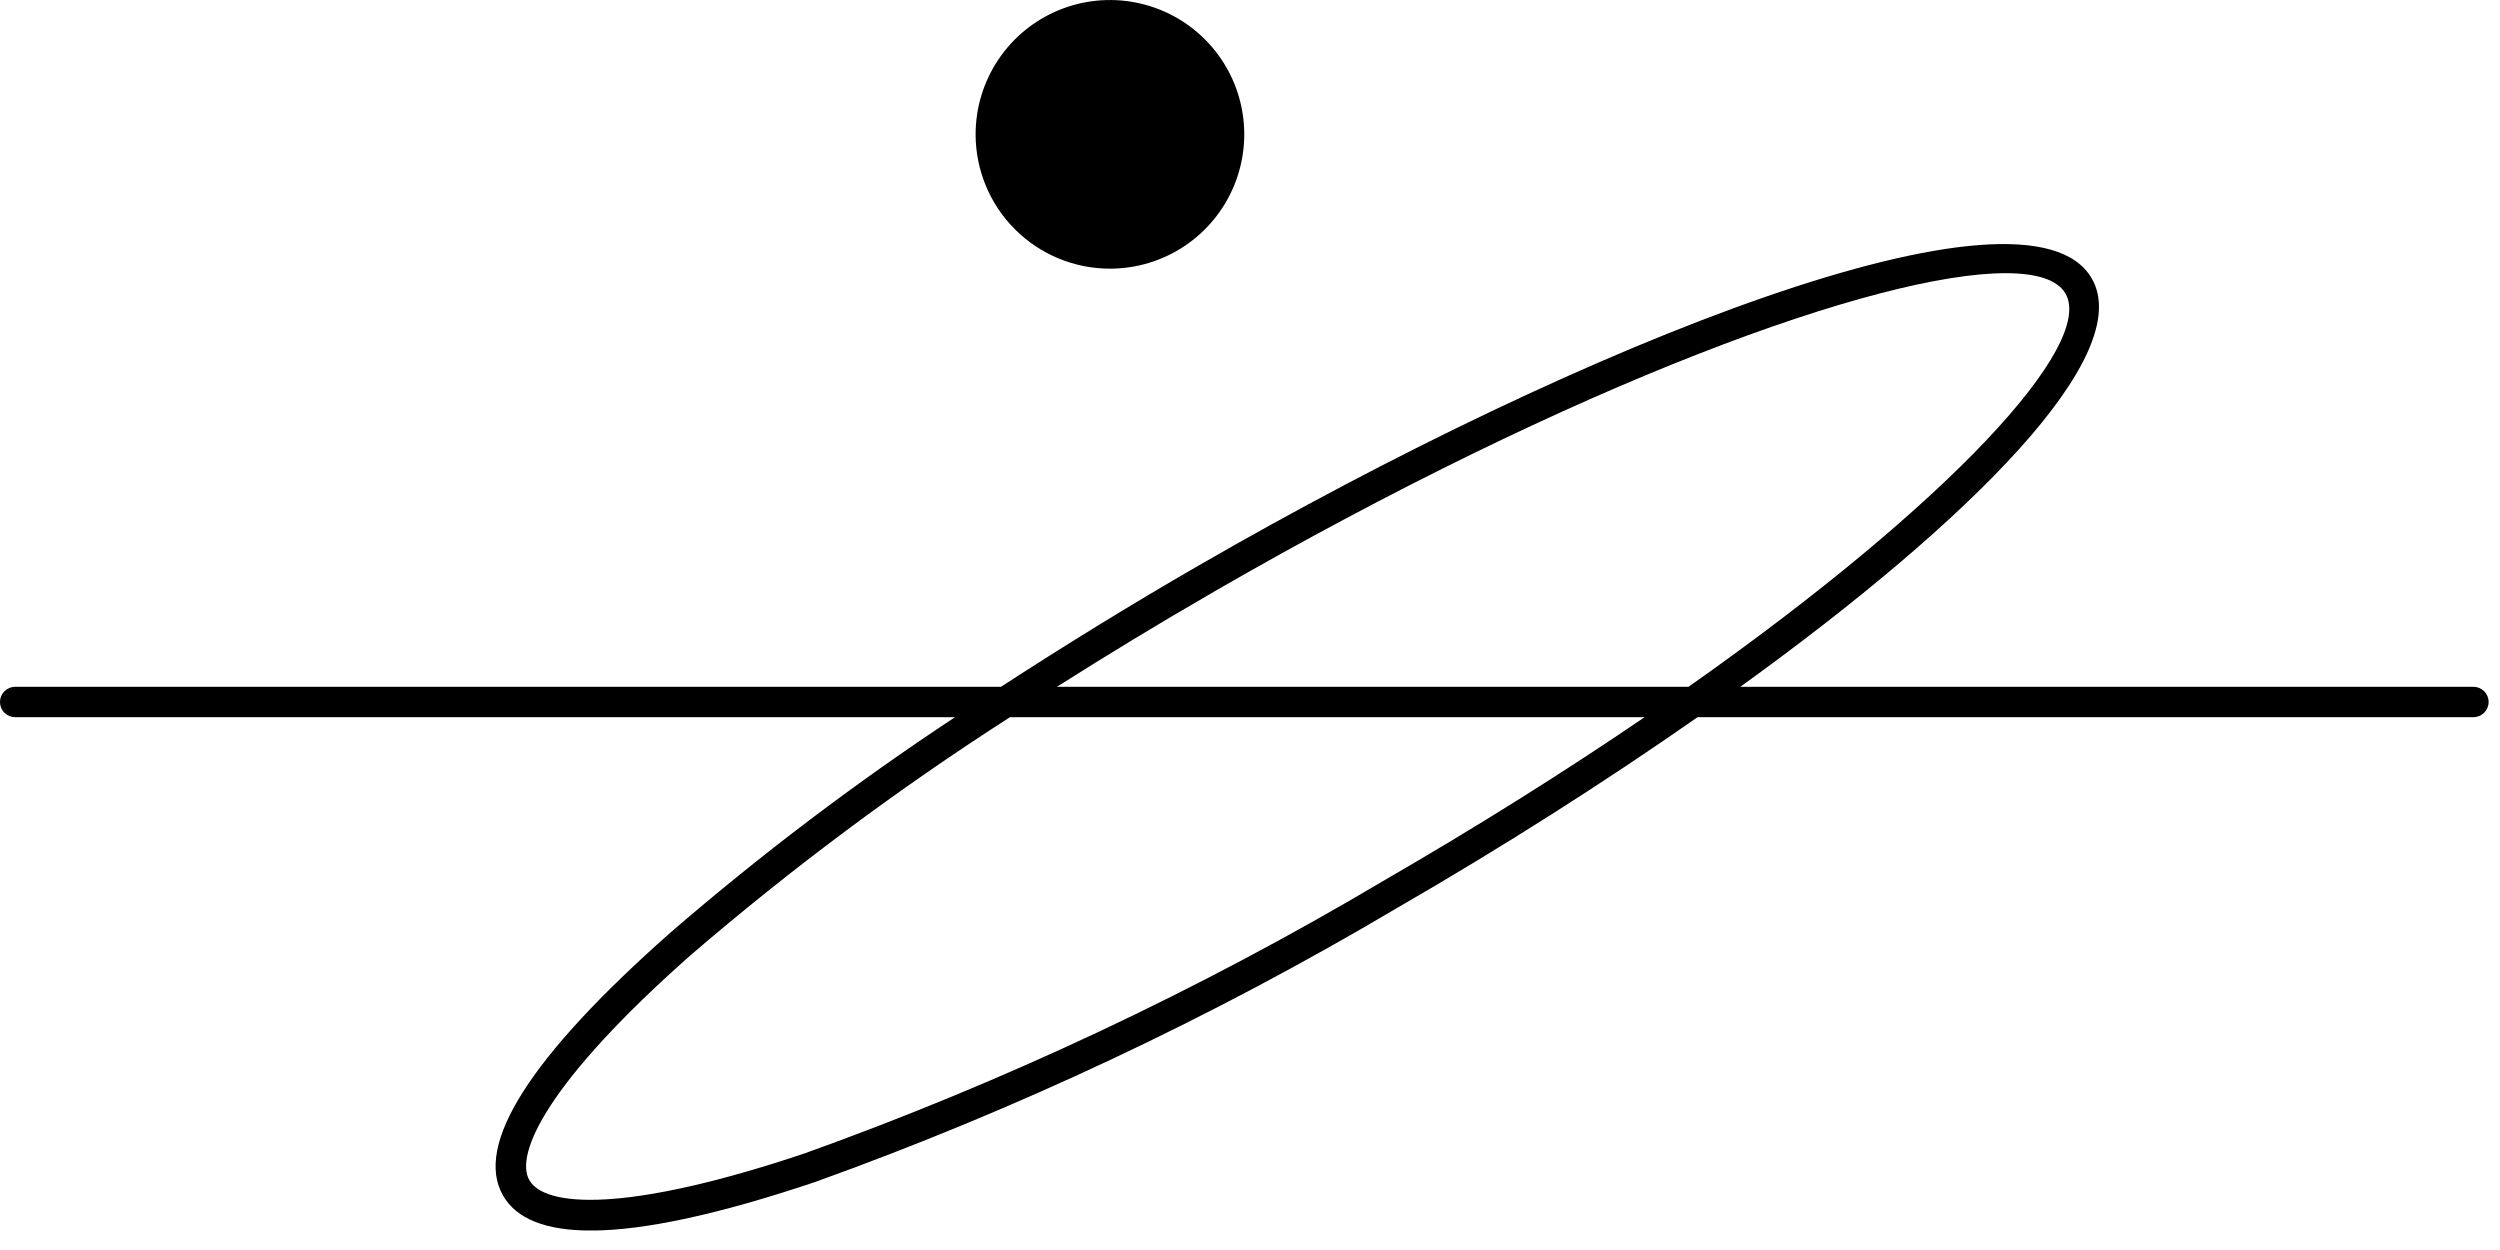
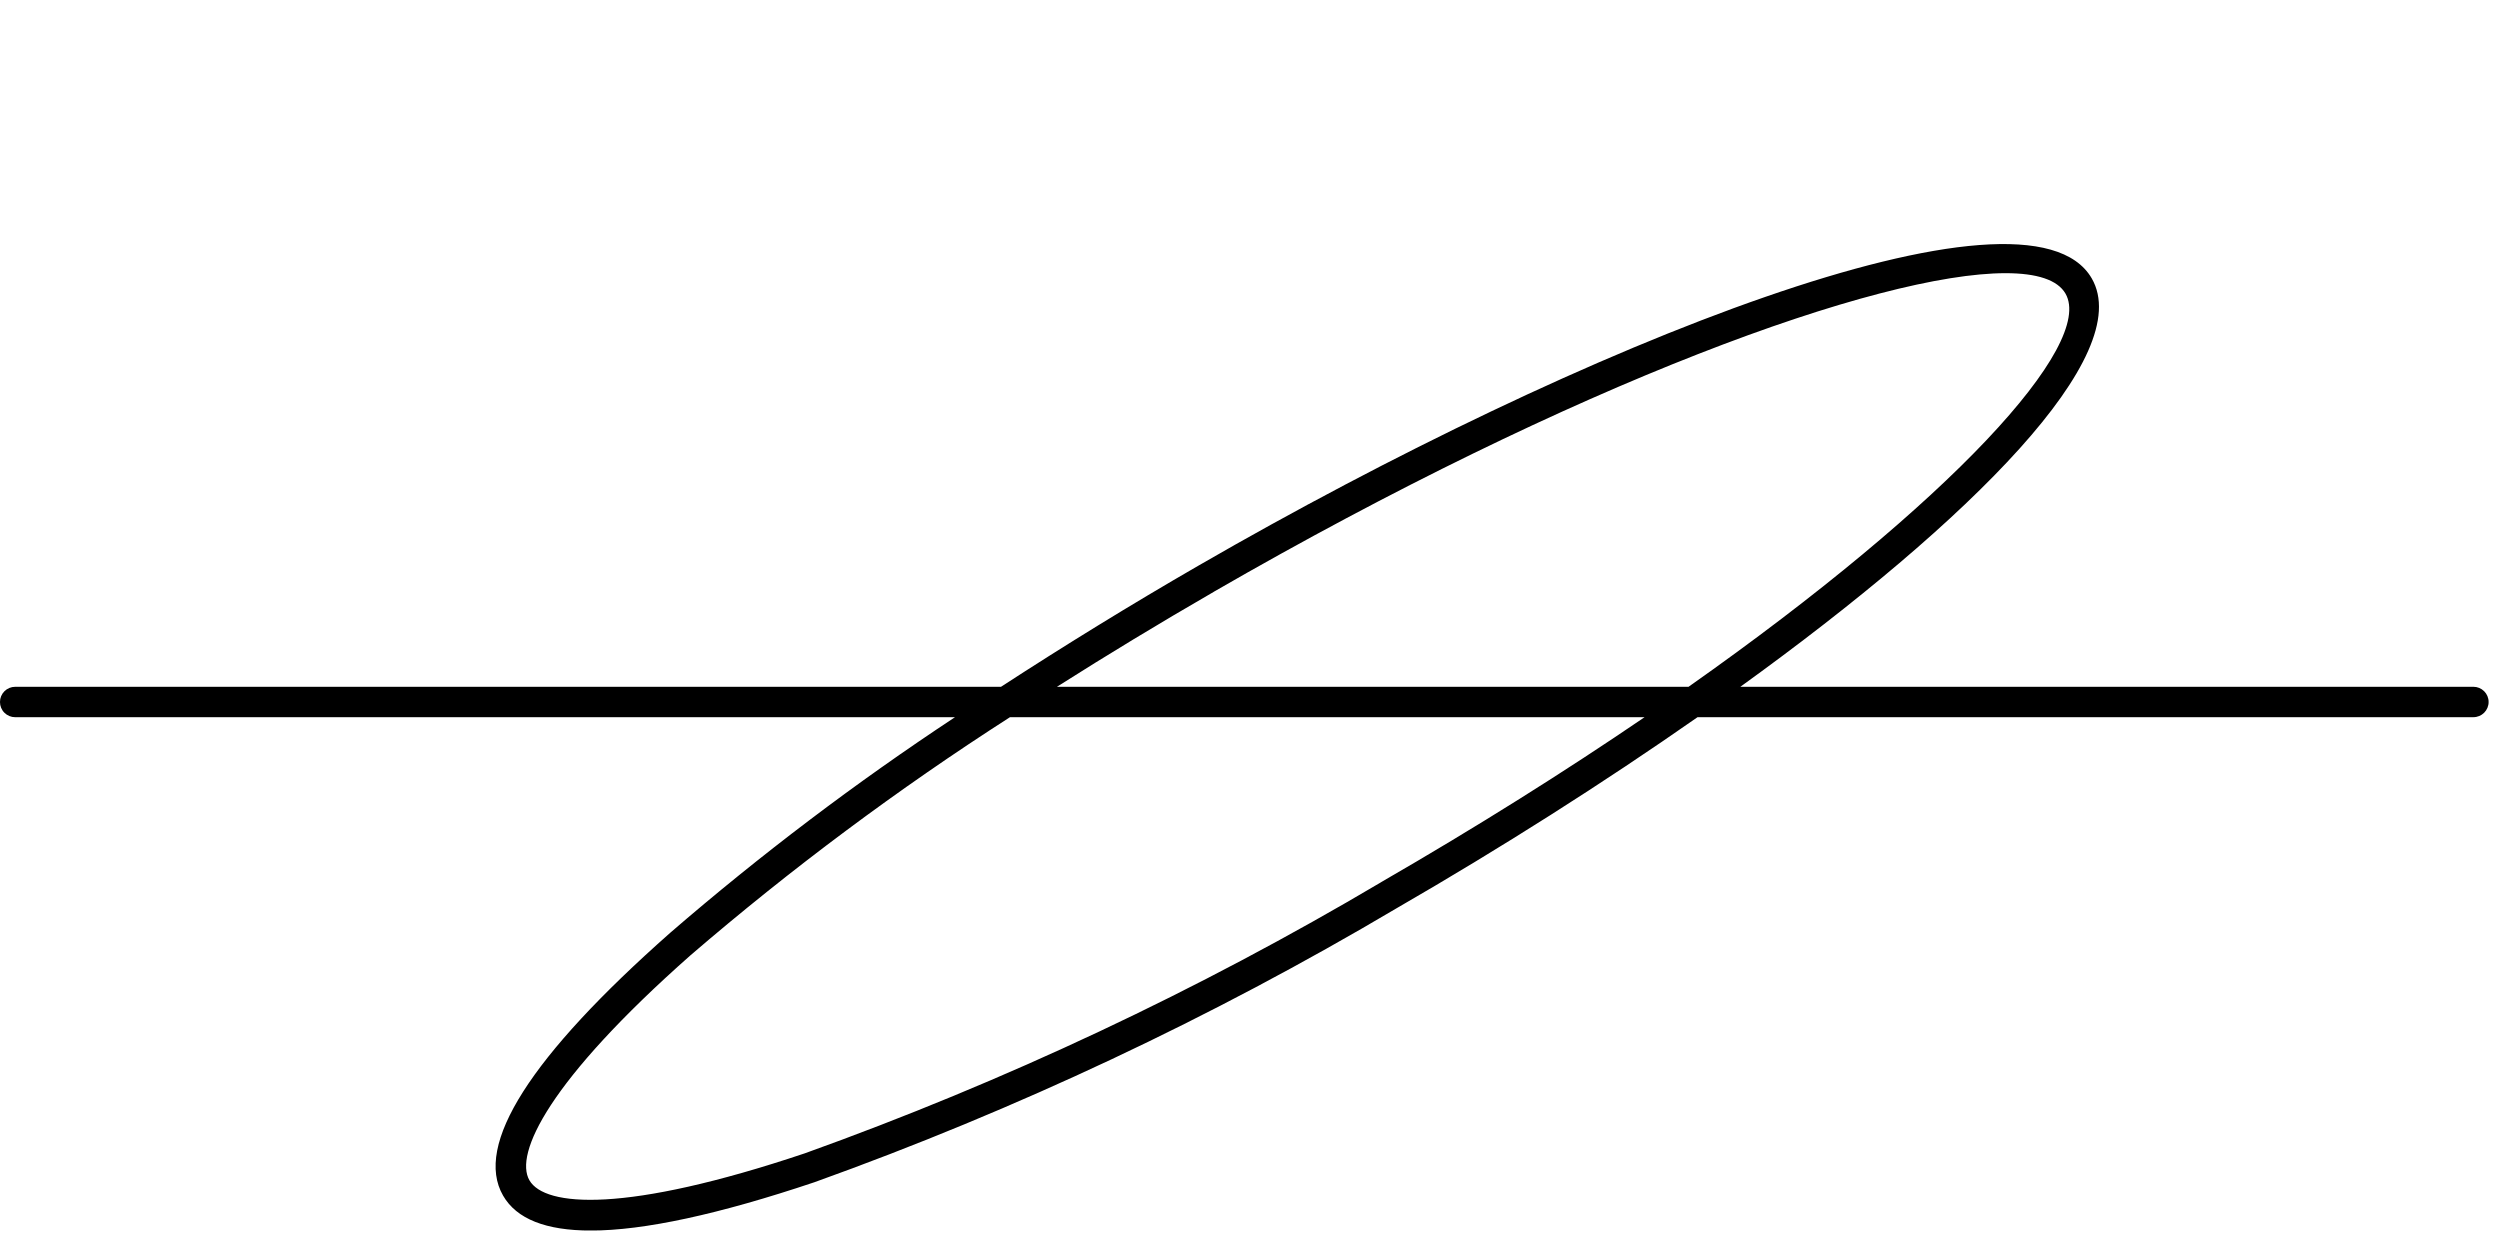
<svg xmlns="http://www.w3.org/2000/svg" width="118" height="59" viewBox="0 0 118 59" fill="none">
  <g clip-path="url(#clip0_913_17418)">
-     <path d="M52.389 12.681C53.643 12.681 54.869 12.309 55.911 11.613C56.954 10.916 57.767 9.926 58.246 8.767C58.726 7.609 58.852 6.334 58.607 5.104C58.363 3.874 57.759 2.745 56.872 1.858C55.986 0.971 54.856 0.367 53.626 0.123C52.396 -0.122 51.121 0.004 49.963 0.484C48.804 0.963 47.814 1.776 47.118 2.819C46.421 3.861 46.049 5.087 46.049 6.341C46.049 8.022 46.717 9.635 47.906 10.824C49.095 12.013 50.708 12.681 52.389 12.681" fill="black" />
    <path d="M116.745 32.416H82.145C93.091 24.516 100.819 16.756 98.73 13.14C95.694 7.886 74.743 16.201 56.567 26.698C53.324 28.57 50.211 30.491 47.247 32.417H0.716C0.526 32.417 0.343 32.493 0.209 32.627C0.074 32.762 -0.001 32.944 -0.001 33.135C-0.001 33.325 0.074 33.507 0.209 33.642C0.343 33.776 0.526 33.852 0.716 33.852H45.075C40.382 36.948 35.895 40.346 31.641 44.022C25.022 49.869 22.366 54.045 23.746 56.434C24.379 57.534 25.765 58.082 27.889 58.082C30.389 58.082 33.916 57.321 38.442 55.801C47.986 52.373 57.183 48.045 65.908 42.876C70.818 40.042 75.687 36.952 80.124 33.851H116.745C116.935 33.851 117.118 33.775 117.252 33.641C117.387 33.506 117.463 33.324 117.463 33.133C117.463 32.943 117.387 32.761 117.252 32.626C117.118 32.492 116.935 32.416 116.745 32.416V32.416ZM57.284 27.936C74.4 18.059 88.691 12.894 94.663 12.894C96.146 12.894 97.118 13.213 97.49 13.856C98.884 16.269 92.1 23.685 79.7 32.416H49.888C52.265 30.908 54.738 29.408 57.288 27.936H57.284ZM65.196 41.636C56.553 46.755 47.444 51.041 37.99 54.436C29.509 57.284 25.714 56.962 24.99 55.712C24.266 54.462 25.89 51.012 32.59 45.091C37.349 40.997 42.388 37.241 47.671 33.851H77.625C73.908 36.383 69.748 39.006 65.192 41.636" fill="black" />
  </g>
  <defs>
    <clipPath id="clip0_913_17418">
      <rect width="117.461" height="58.079" fill="white" />
    </clipPath>
  </defs>
</svg>